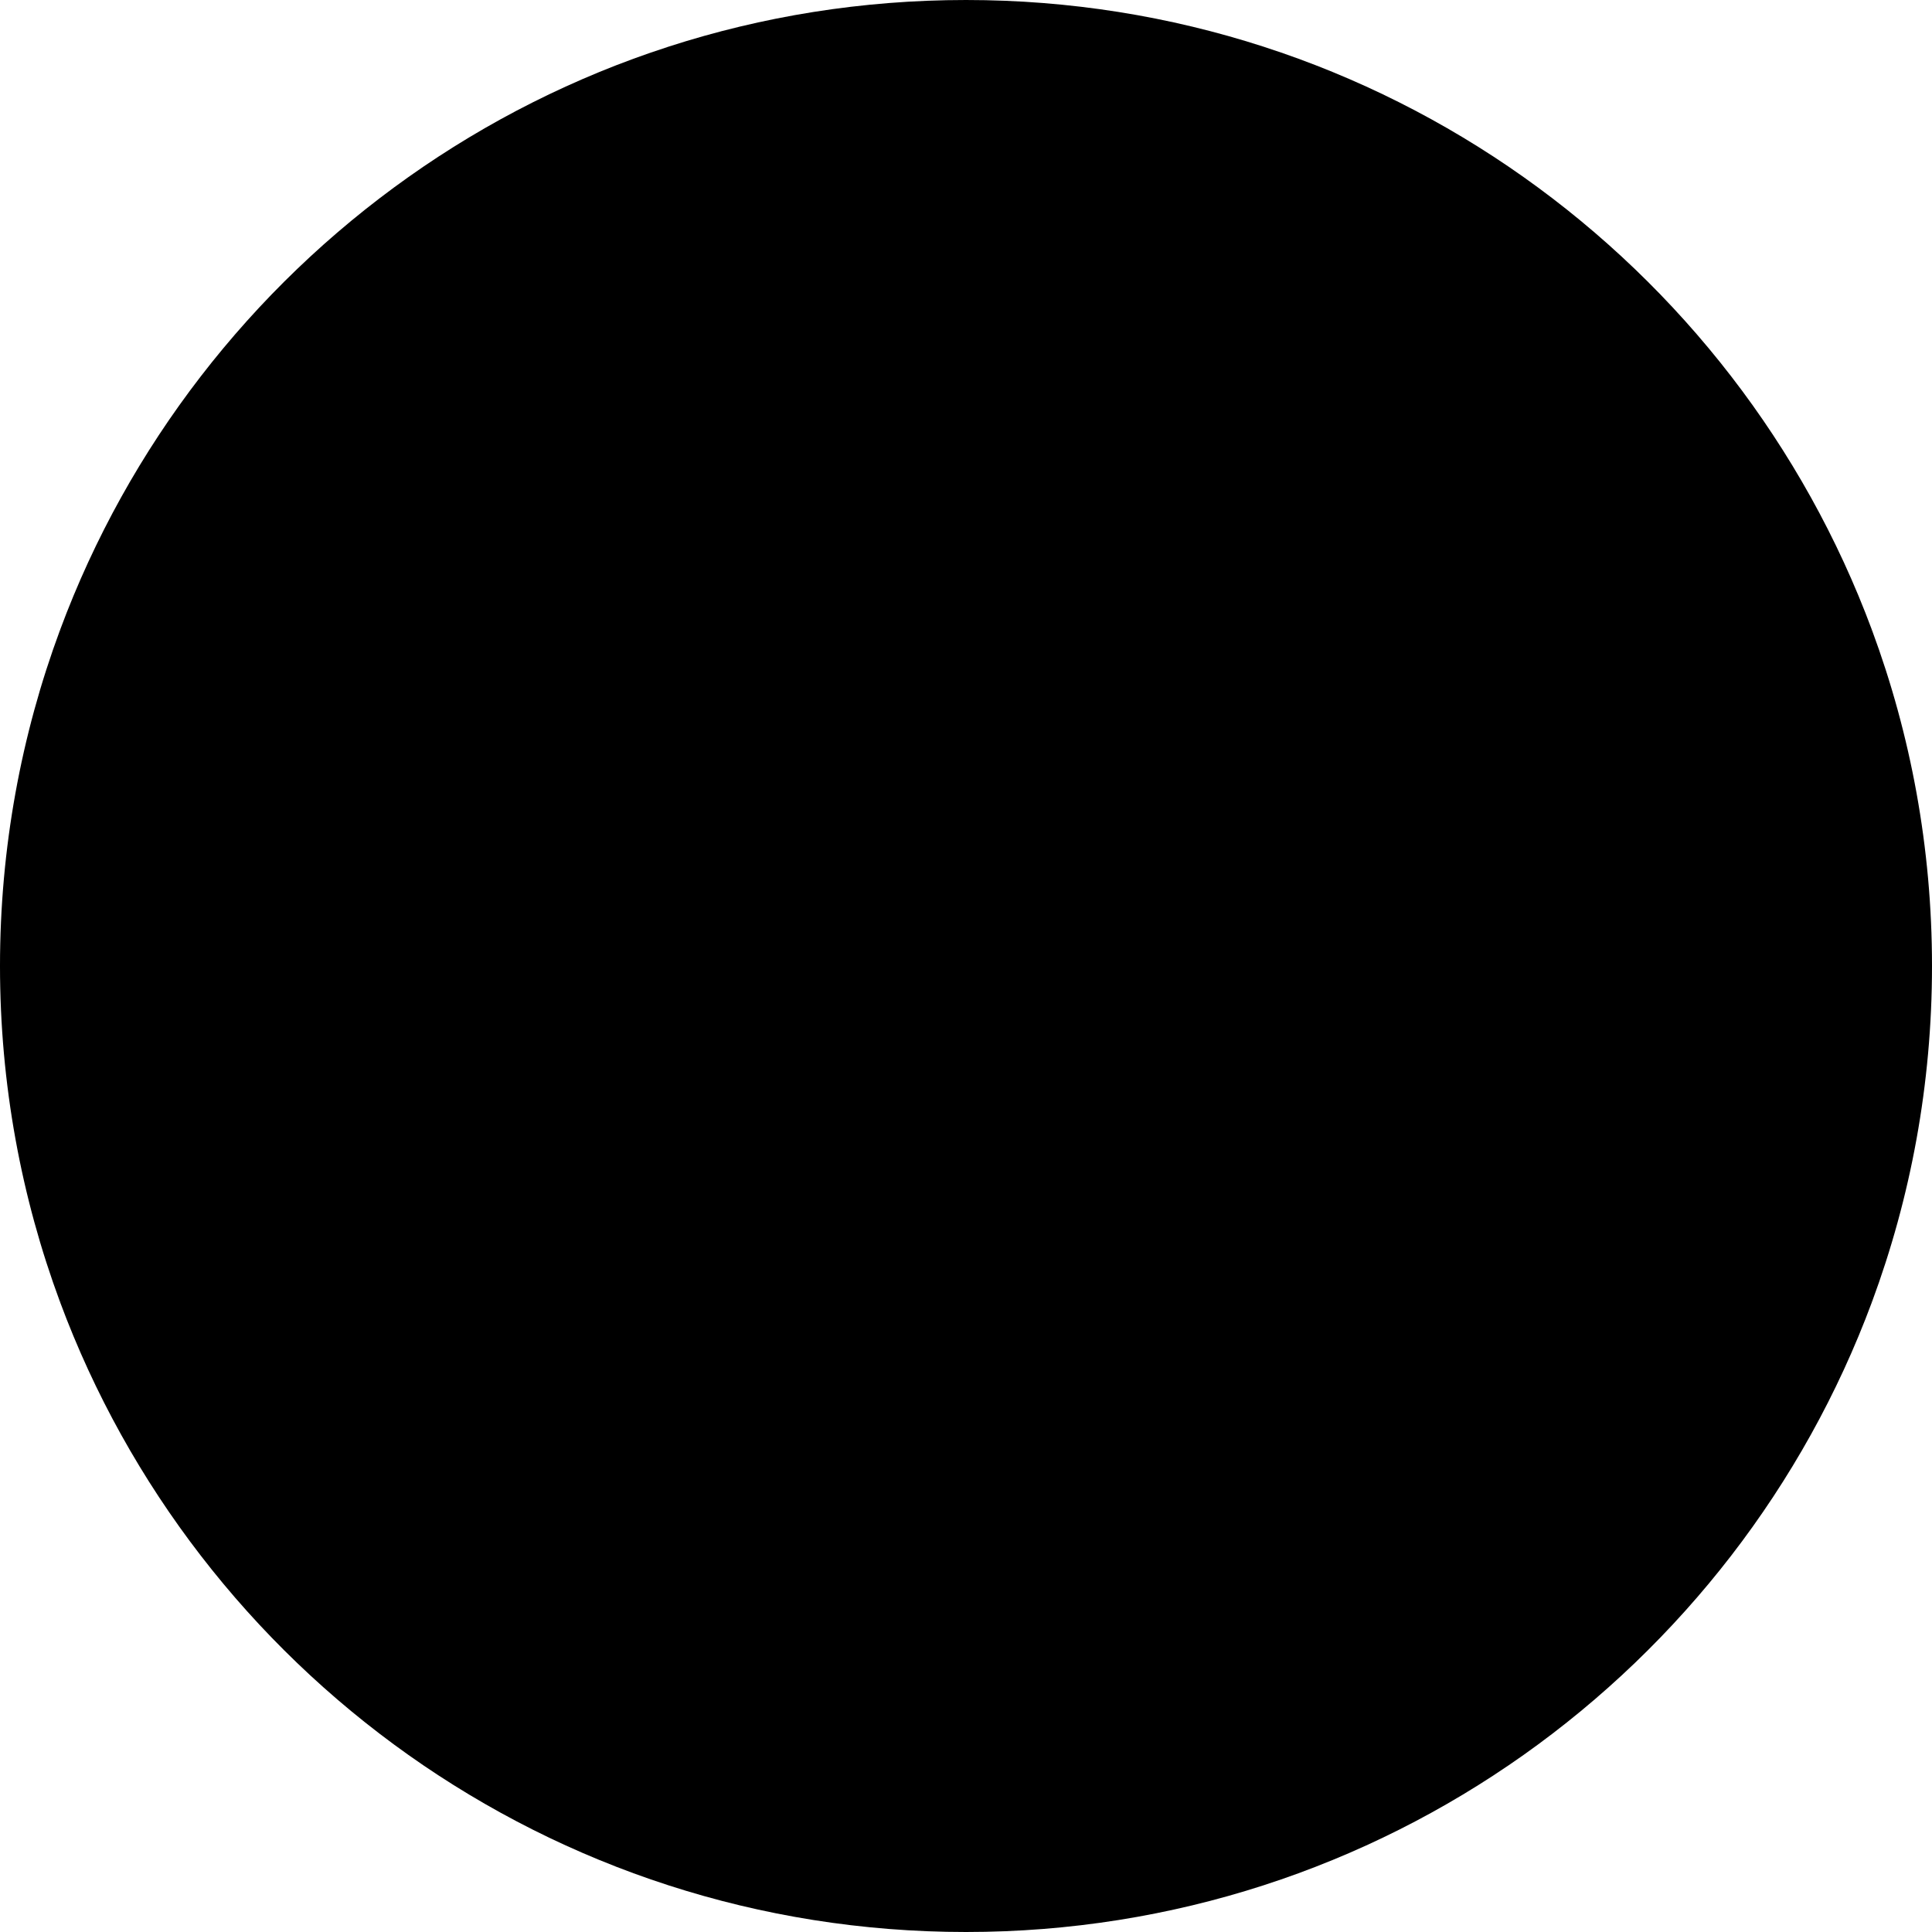
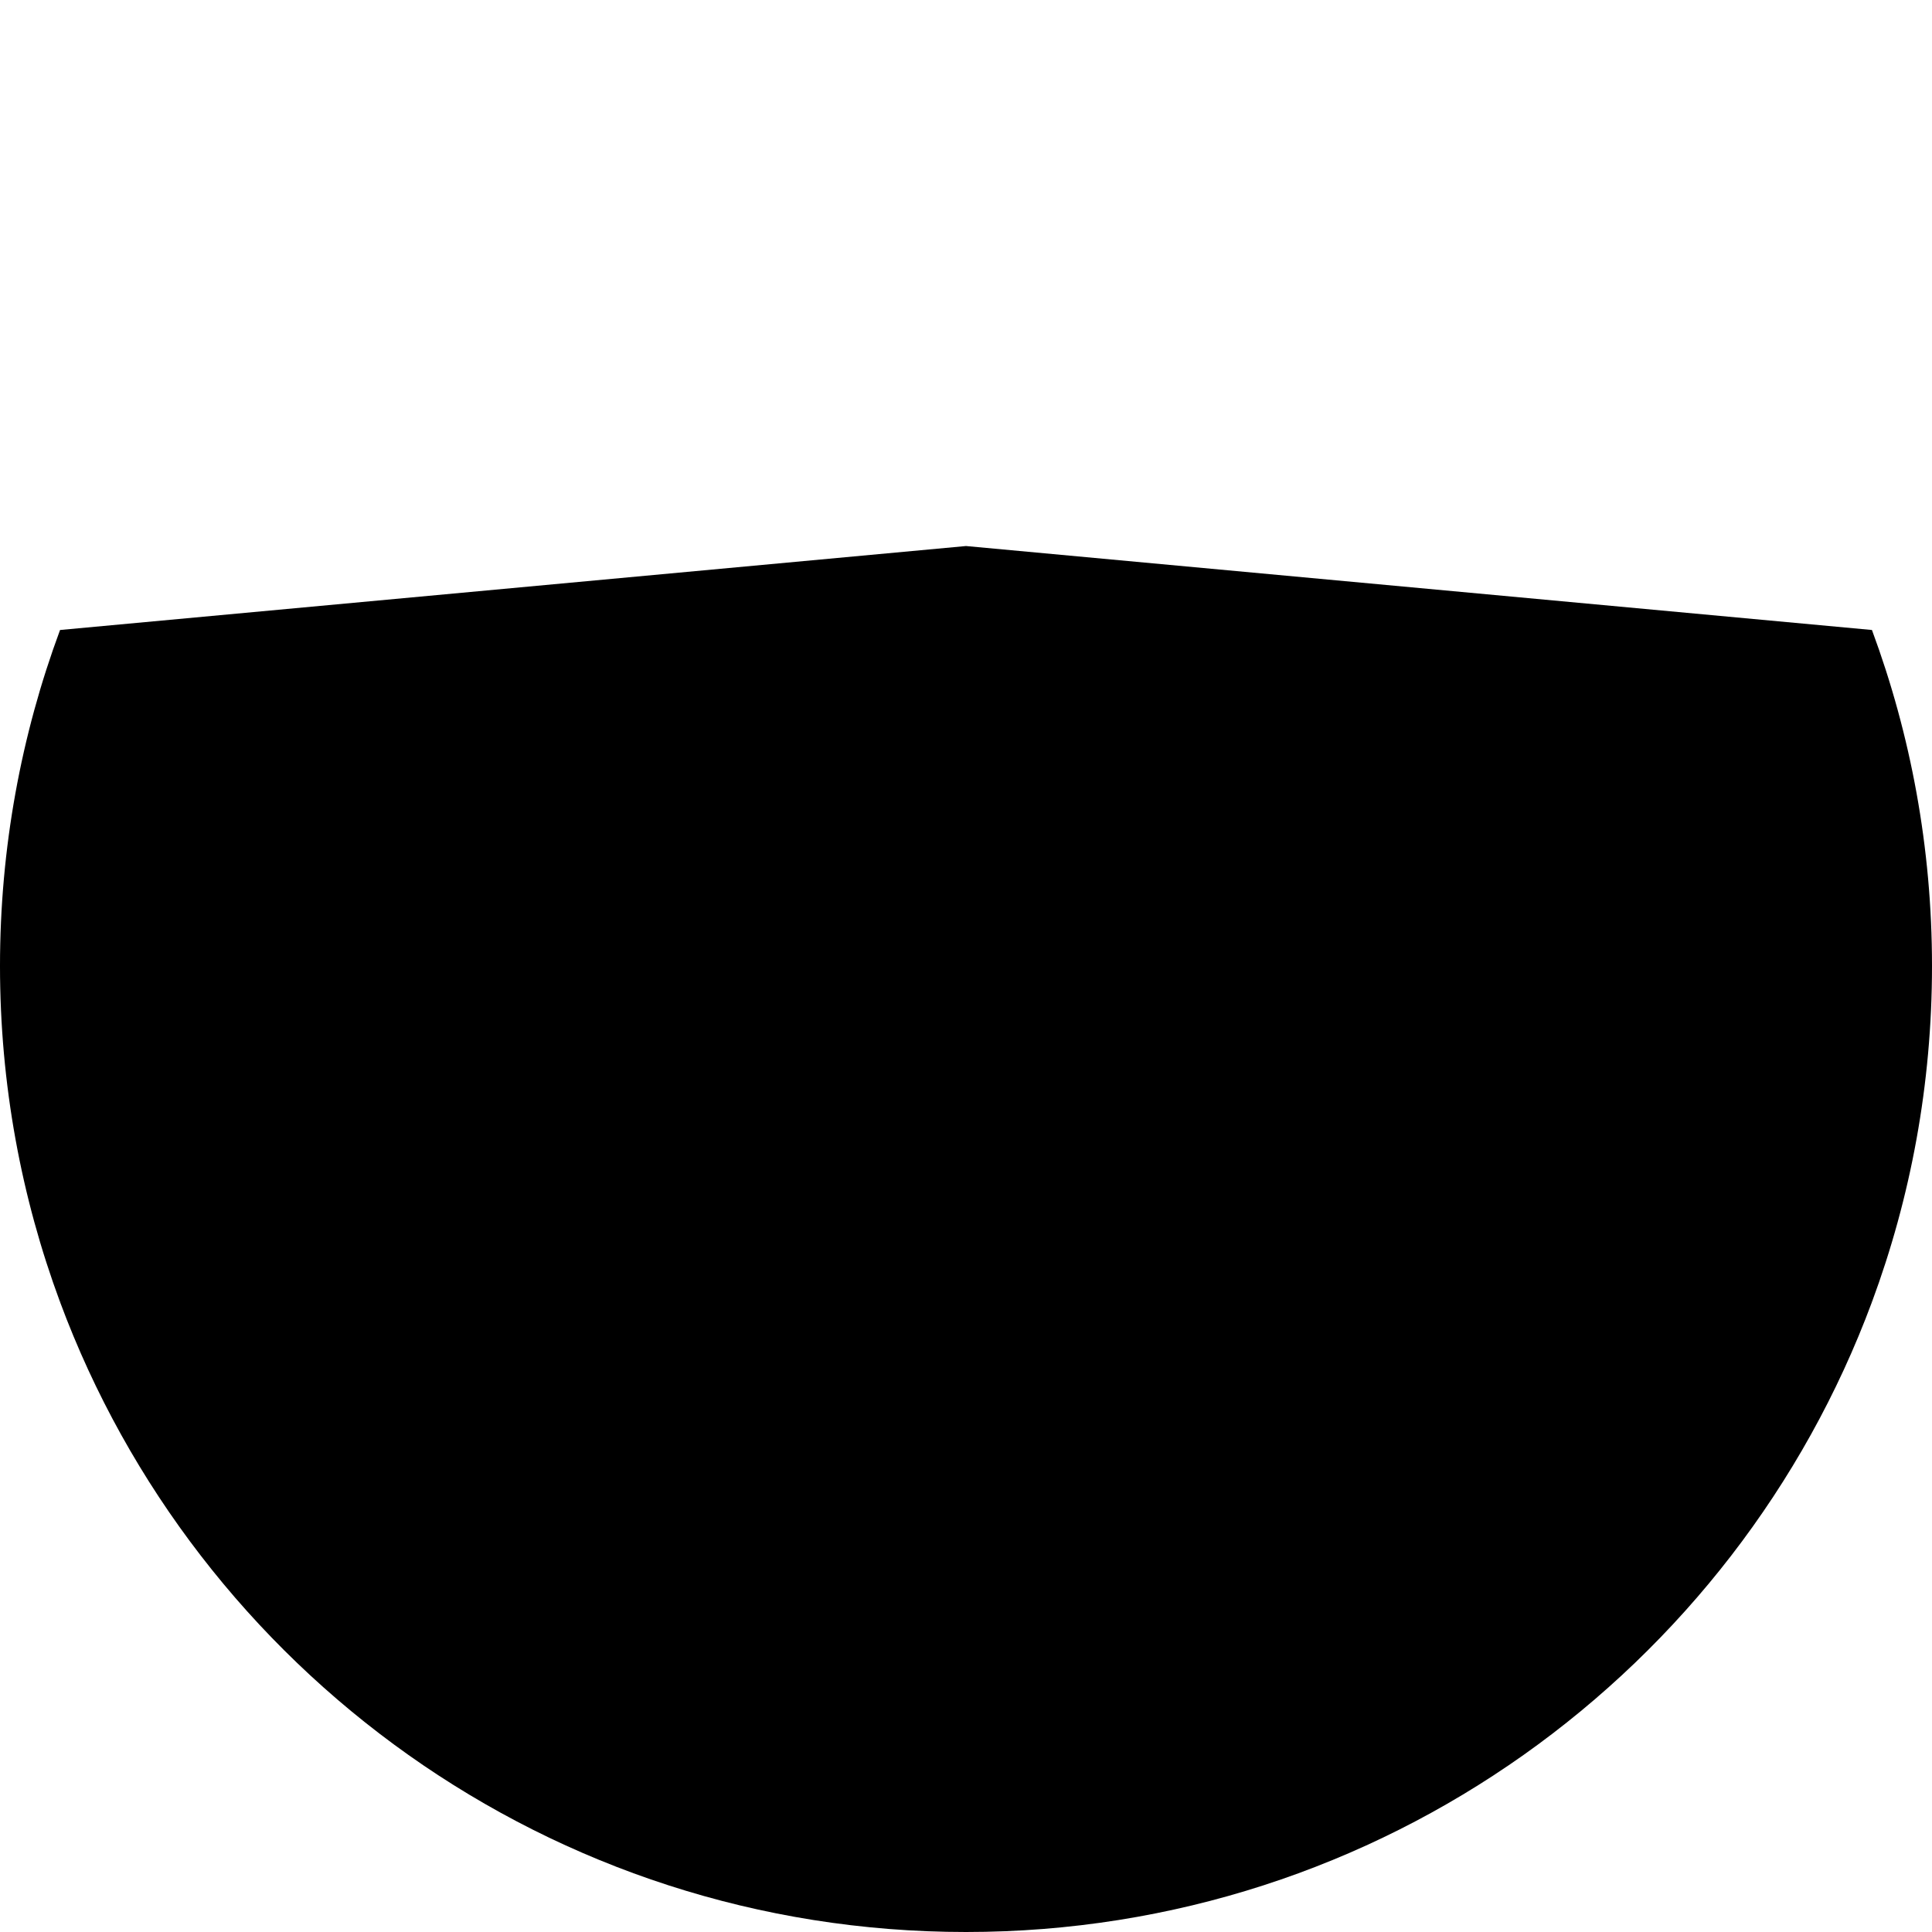
<svg xmlns="http://www.w3.org/2000/svg" width="24" height="24" viewBox="0 0 24 24" fill="none">
  <g clip-path="url(#clip0_443_6562)">
    <path d="M23.254 16.174C23.736 14.874 24 13.468 24 12C24 10.532 23.736 9.126 23.254 7.826L12 6.783L0.746 7.826C0.264 9.126 0 10.532 0 12C0 13.468 0.264 14.874 0.746 16.174L12 17.217L23.254 16.174Z" fill="#6DA544" style="fill:#6DA544;fill:color(display-p3 0.427 0.647 0.267);fill-opacity:1;" />
-     <path d="M23.254 7.826C21.558 3.256 17.16 0 12 0C6.84 0 2.442 3.256 0.746 7.826H23.254Z" fill="#FFDA44" style="fill:#FFDA44;fill:color(display-p3 1 0.855 0.267);fill-opacity:1;" />
    <path d="M12 24C17.16 24 21.558 20.744 23.254 16.174H0.746C2.442 20.744 6.84 24 12 24Z" fill="#D80027" style="fill:#D80027;fill:color(display-p3 0.847 0 0.153);fill-opacity:1;" />
  </g>
  <defs>
    <clipPath id="clip0_443_6562">
      <rect width="24" height="24" fill="white" style="fill:white;fill-opacity:1;" />
    </clipPath>
  </defs>
</svg>